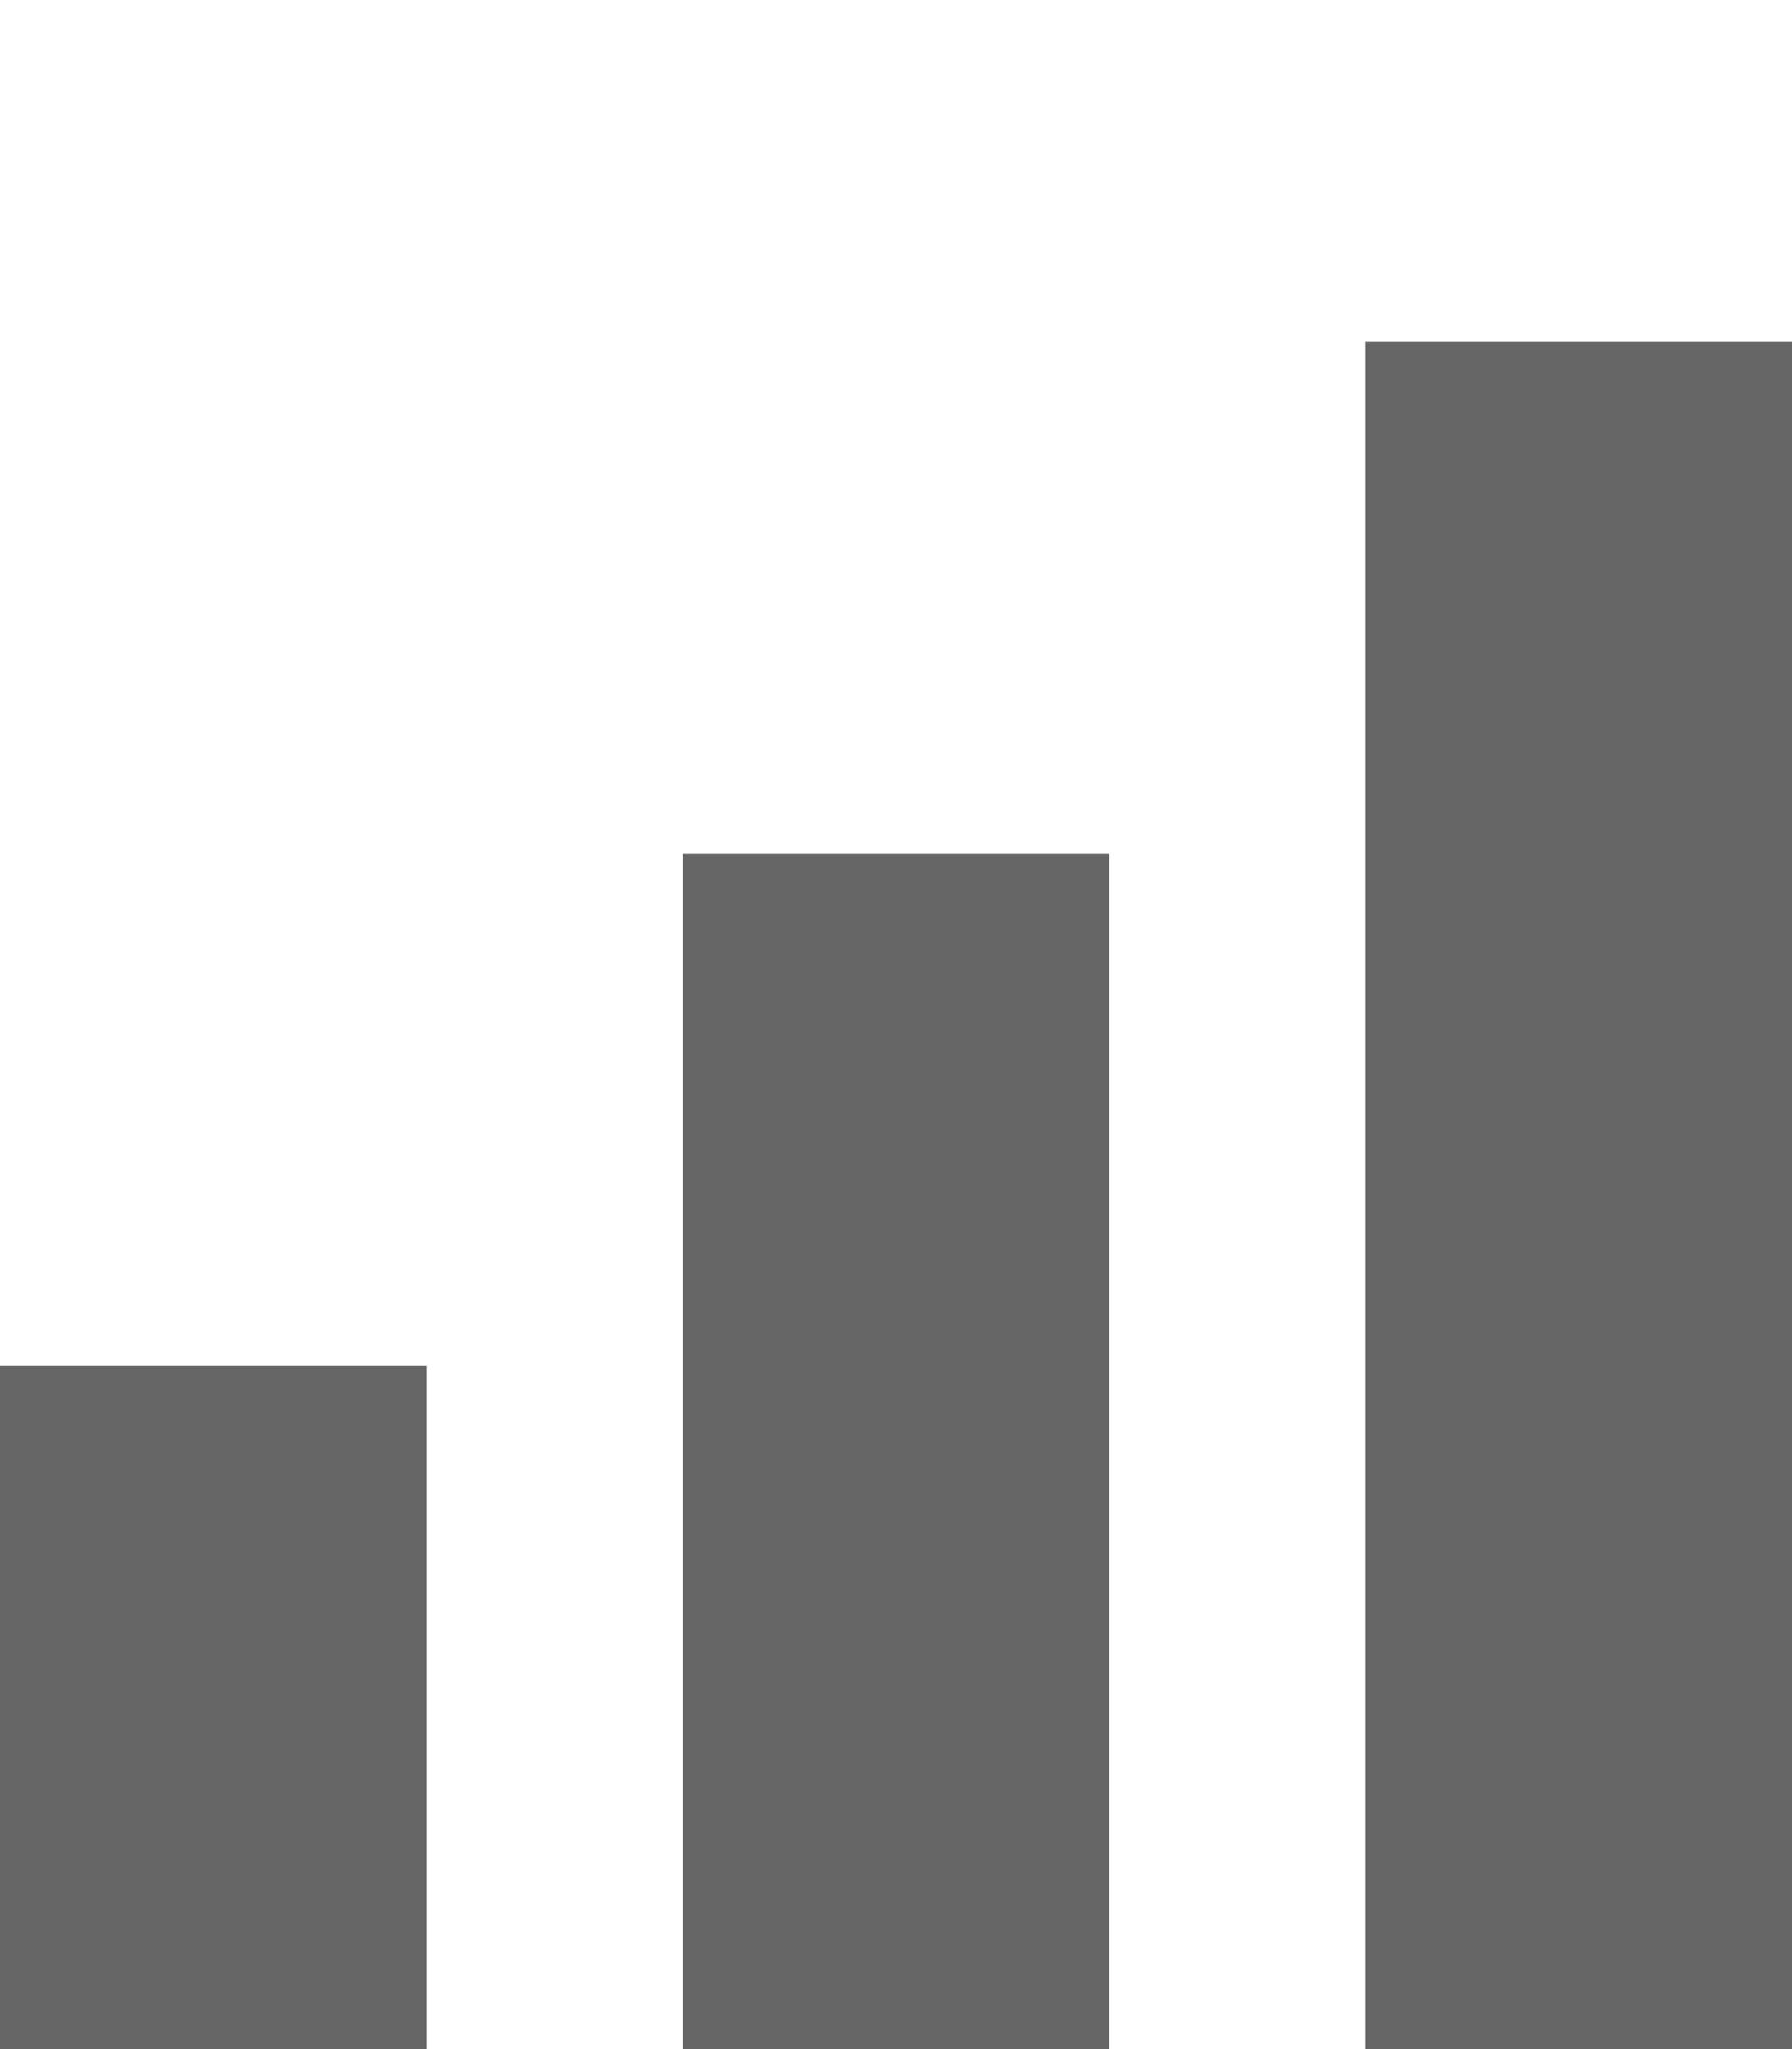
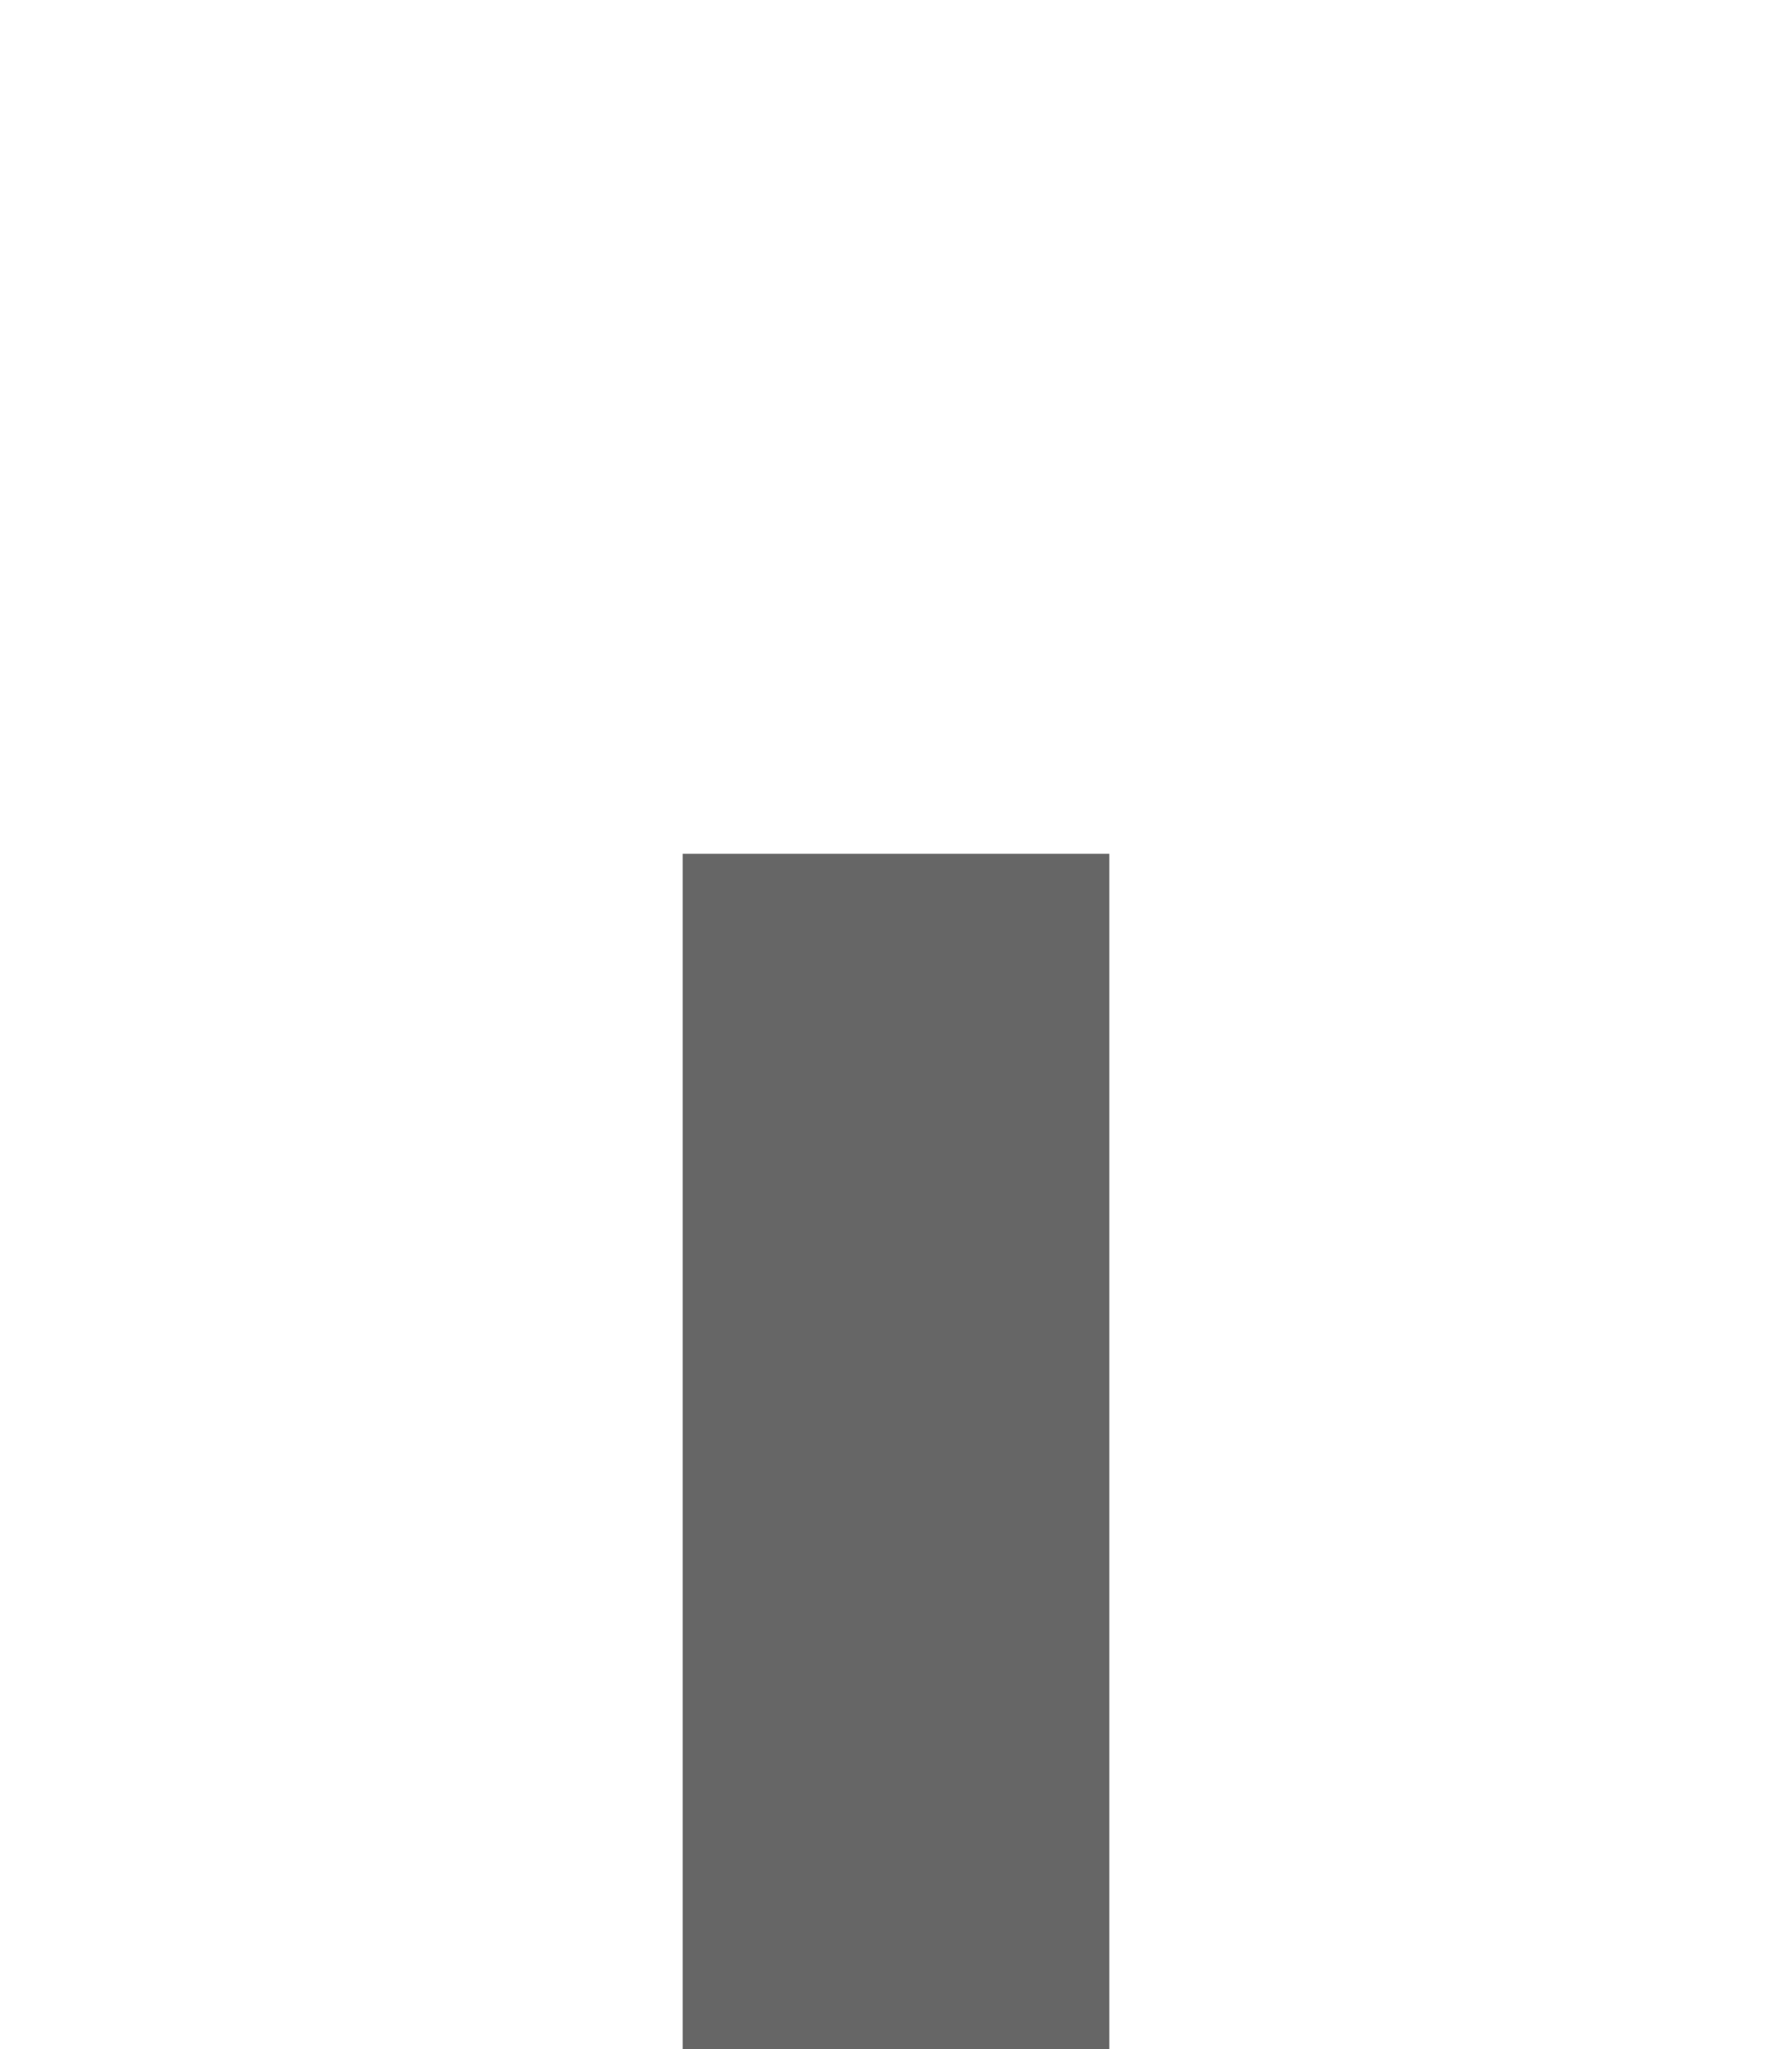
<svg xmlns="http://www.w3.org/2000/svg" version="1.1" width="21" height="24">
  <svg viewBox="0 0 21 24">
-     <rect x="0" y="16" width="5" height="8" fill="#666666" />
    <rect x="8" y="10" width="5" height="14" fill="#666666" />
-     <rect x="16" y="4" width="5" height="20" fill="#666666" />
  </svg>
  <style>@media (prefers-color-scheme: light) { :root { filter: none; } }
@media (prefers-color-scheme: dark) { :root { filter: none; } }
</style>
</svg>